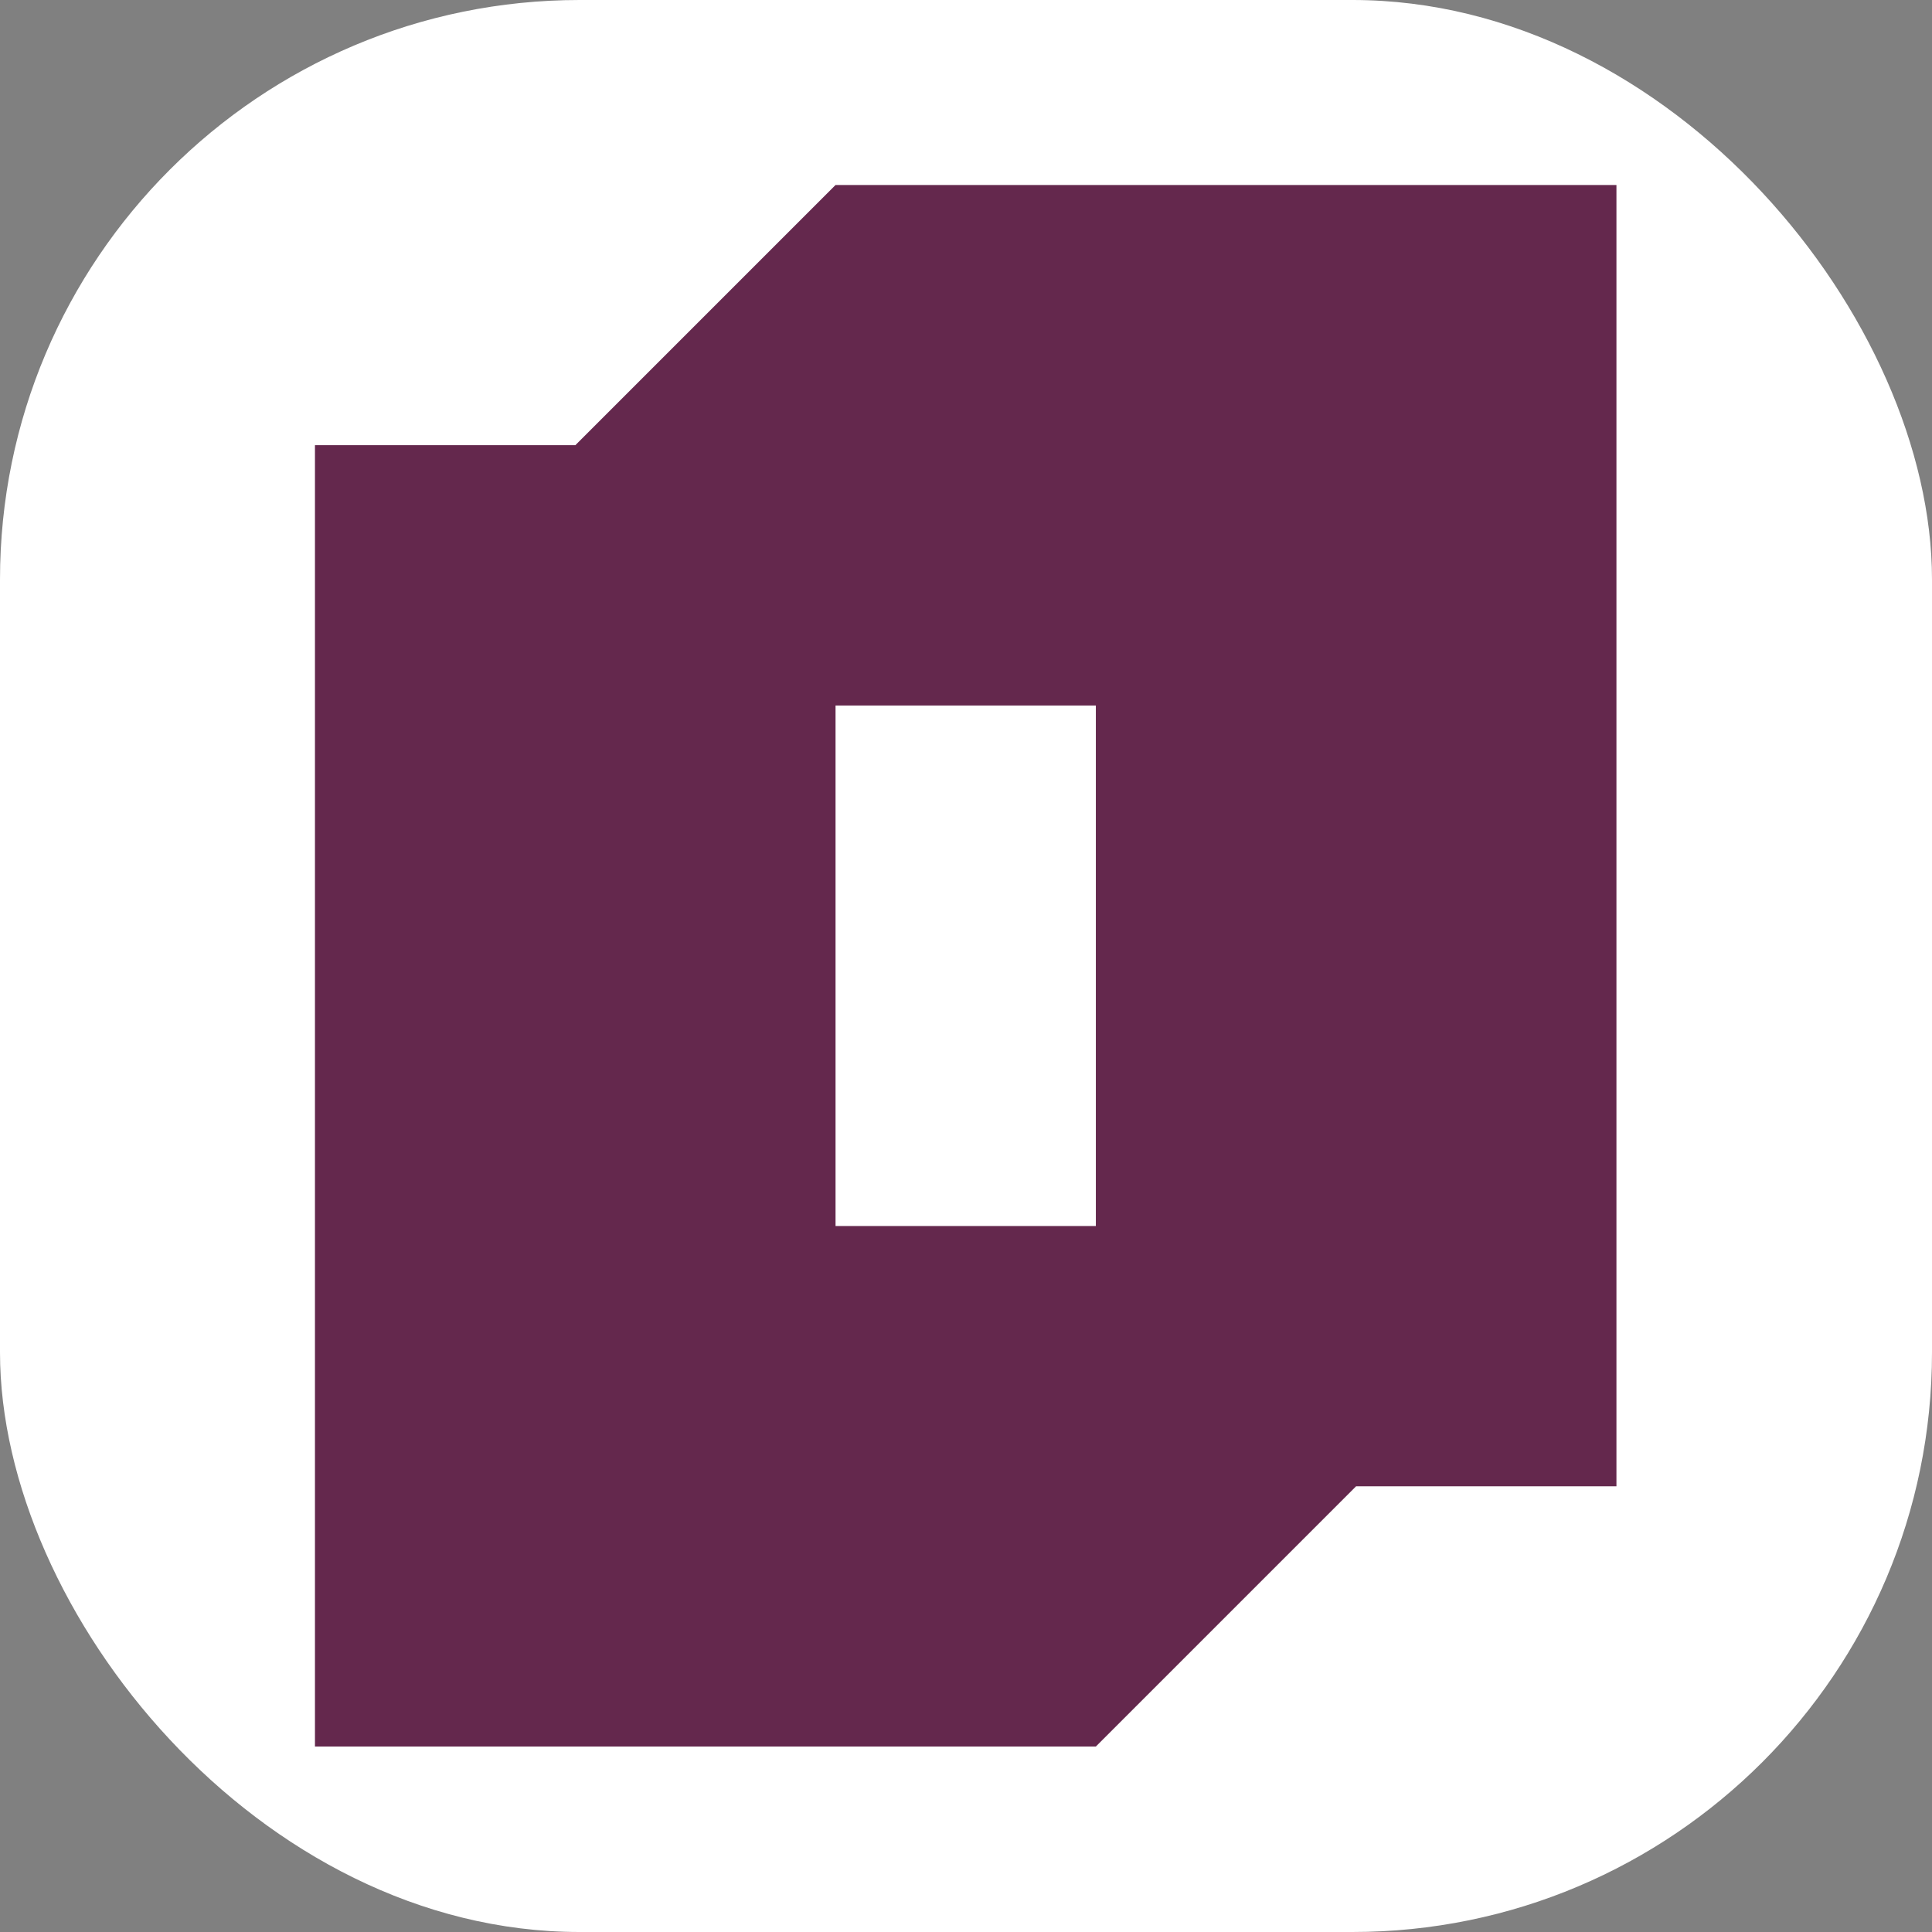
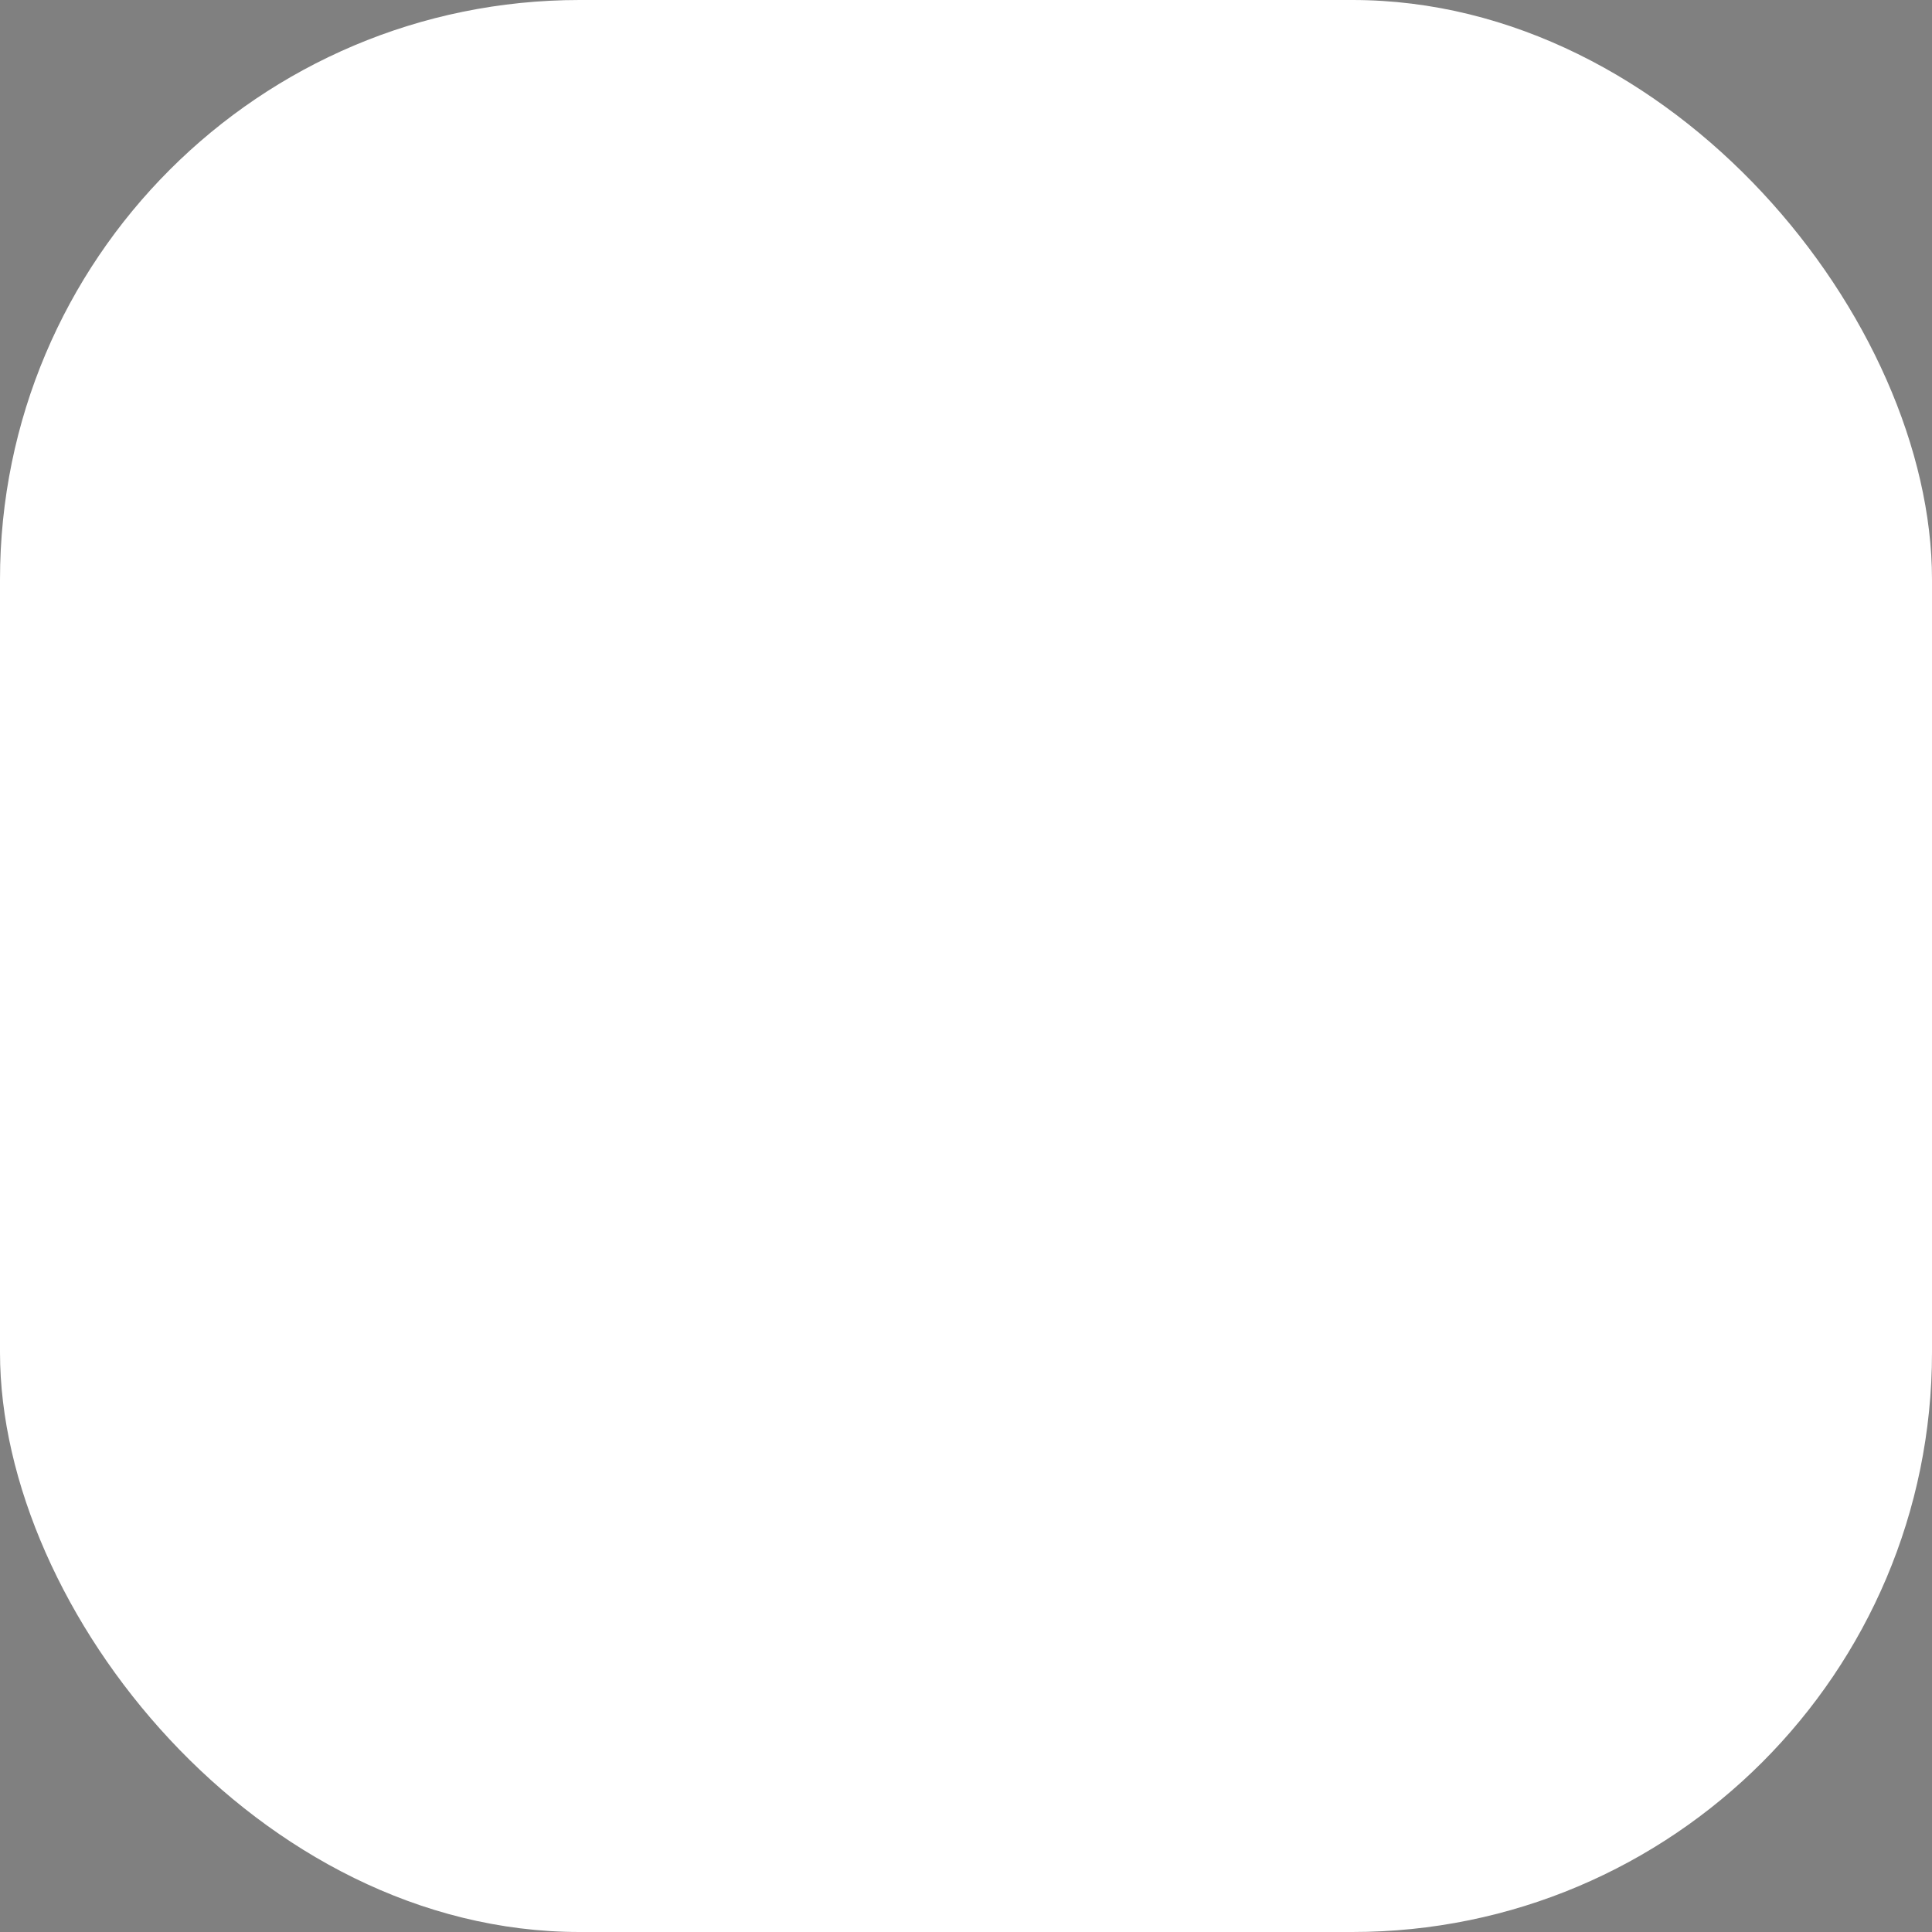
<svg xmlns="http://www.w3.org/2000/svg" xmlns:ns1="http://www.inkscape.org/namespaces/inkscape" xmlns:ns2="http://sodipodi.sourceforge.net/DTD/sodipodi-0.dtd" version="1.1" width="1000" height="1000">
  <rect width="100%" height="100%" fill="#808080" stroke="none" />
  <g clip-path="url(#SvgjsClipPath1379)">
    <rect width="1000" height="1000" fill="#ffffff" />
    <g transform="matrix(1.8,0,0,1.8,50,50)">
      <svg version="1.1" width="500" height="500">
        <svg width="500" height="500" viewBox="0 0 132.292 132.292" version="1.1" id="svg1" ns1:version="1.3 (0e150ed6c4, 2023-07-21)" ns2:docname="only_logo.svg">
          <ns2:namedview id="namedview1" pagecolor="#505050" bordercolor="#eeeeee" borderopacity="1" ns1:showpageshadow="0" ns1:pageopacity="0" ns1:pagecheckerboard="0" ns1:deskcolor="#d1d1d1" ns1:document-units="mm" ns1:zoom="0.31850395" ns1:cx="657.76265" ns1:cy="934.05436" ns1:window-width="1920" ns1:window-height="1009" ns1:window-x="1072" ns1:window-y="700" ns1:window-maximized="1" ns1:current-layer="g4" />
          <defs id="defs1">
            <clipPath clipPathUnits="userSpaceOnUse" id="clipPath2-0">
              <path d="M 0,1213.168 H 987.021 V 0 H 0 Z" transform="translate(-300.745,-336.238)" id="path2-5" />
            </clipPath>
            <clipPath clipPathUnits="userSpaceOnUse" id="clipPath4-0">
              <path d="M 0,1213.168 H 987.021 V 0 H 0 Z" transform="translate(-381.067,-320.582)" id="path4-1" />
            </clipPath>
            <clipPath clipPathUnits="userSpaceOnUse" id="clipPath6-3">
              <path d="M 0,1213.168 H 987.021 V 0 H 0 Z" transform="translate(-784.165,-314.967)" id="path6-0" />
            </clipPath>
            <clipPath clipPathUnits="userSpaceOnUse" id="clipPath8-6">
-               <path d="M 0,1213.168 H 987.021 V 0 H 0 Z" transform="translate(-608.141,-310.219)" id="path8-4" />
-             </clipPath>
+               </clipPath>
            <clipPath clipPathUnits="userSpaceOnUse" id="clipPath10-4">
-               <path d="M 0,1213.168 H 987.021 V 0 H 0 Z" transform="translate(-527.159,-742.365)" id="path10-5" />
-             </clipPath>
+               </clipPath>
            <clipPath id="SvgjsClipPath1379">
              <rect width="1000" height="1000" x="0" y="0" rx="300" ry="300" />
            </clipPath>
          </defs>
          <g ns1:label="Layer 1" ns1:groupmode="layer" id="layer1">
            <g id="g4" transform="matrix(0.066,0,0,0.066,55.71,57.467)" mask="none">
-               <path d="M 7.734,-768.807 -292.217,-468.856 h -0.105 -300.056 v 300.056 299.977 0.079 299.977 299.951 0.104 299.951 H -292.321 7.734 307.816 l 299.951,-299.951 h 0.104 300.056 v -300.055 -299.977 -0.078 -299.978 -299.951 -0.105 -299.951 h -300.056 -300.056 z m 0,600.006 H 307.816 v 299.977 0.079 299.977 H 7.734 v -299.977 -0.079 z" style="fill:#64284d;stroke-width:3.352" id="path2" />
-             </g>
+               </g>
          </g>
        </svg>
      </svg>
    </g>
  </g>
</svg>